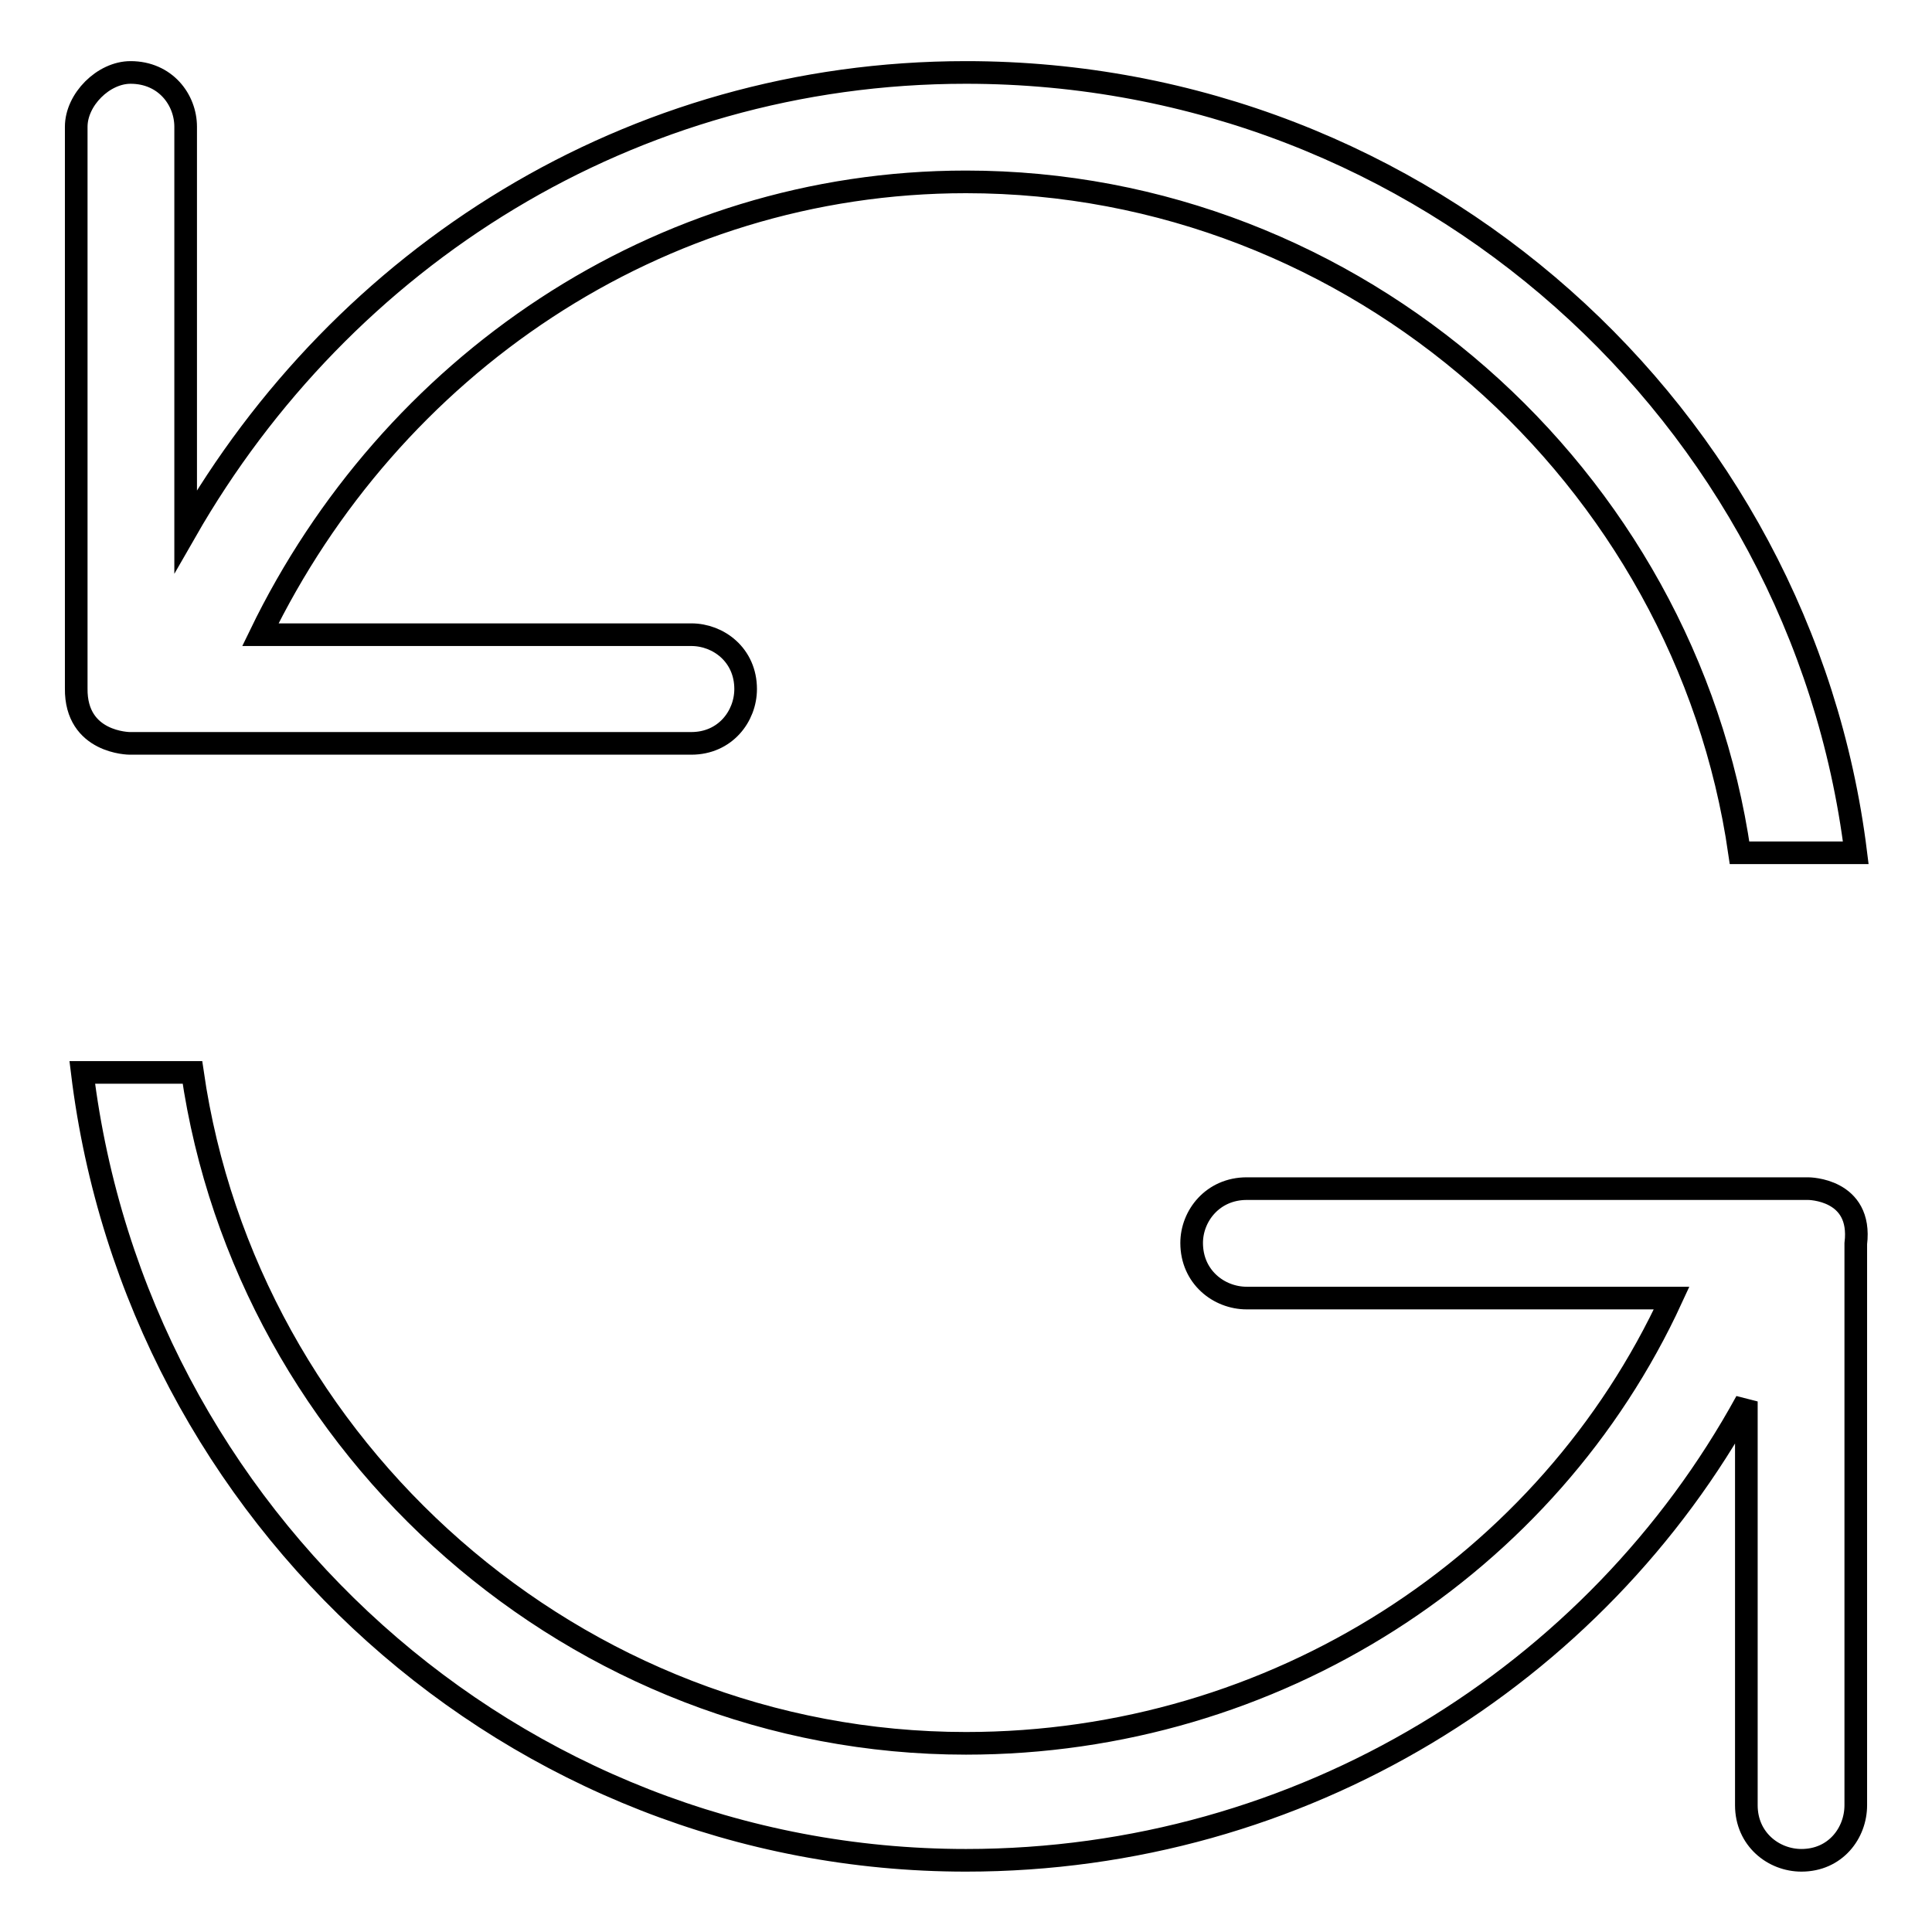
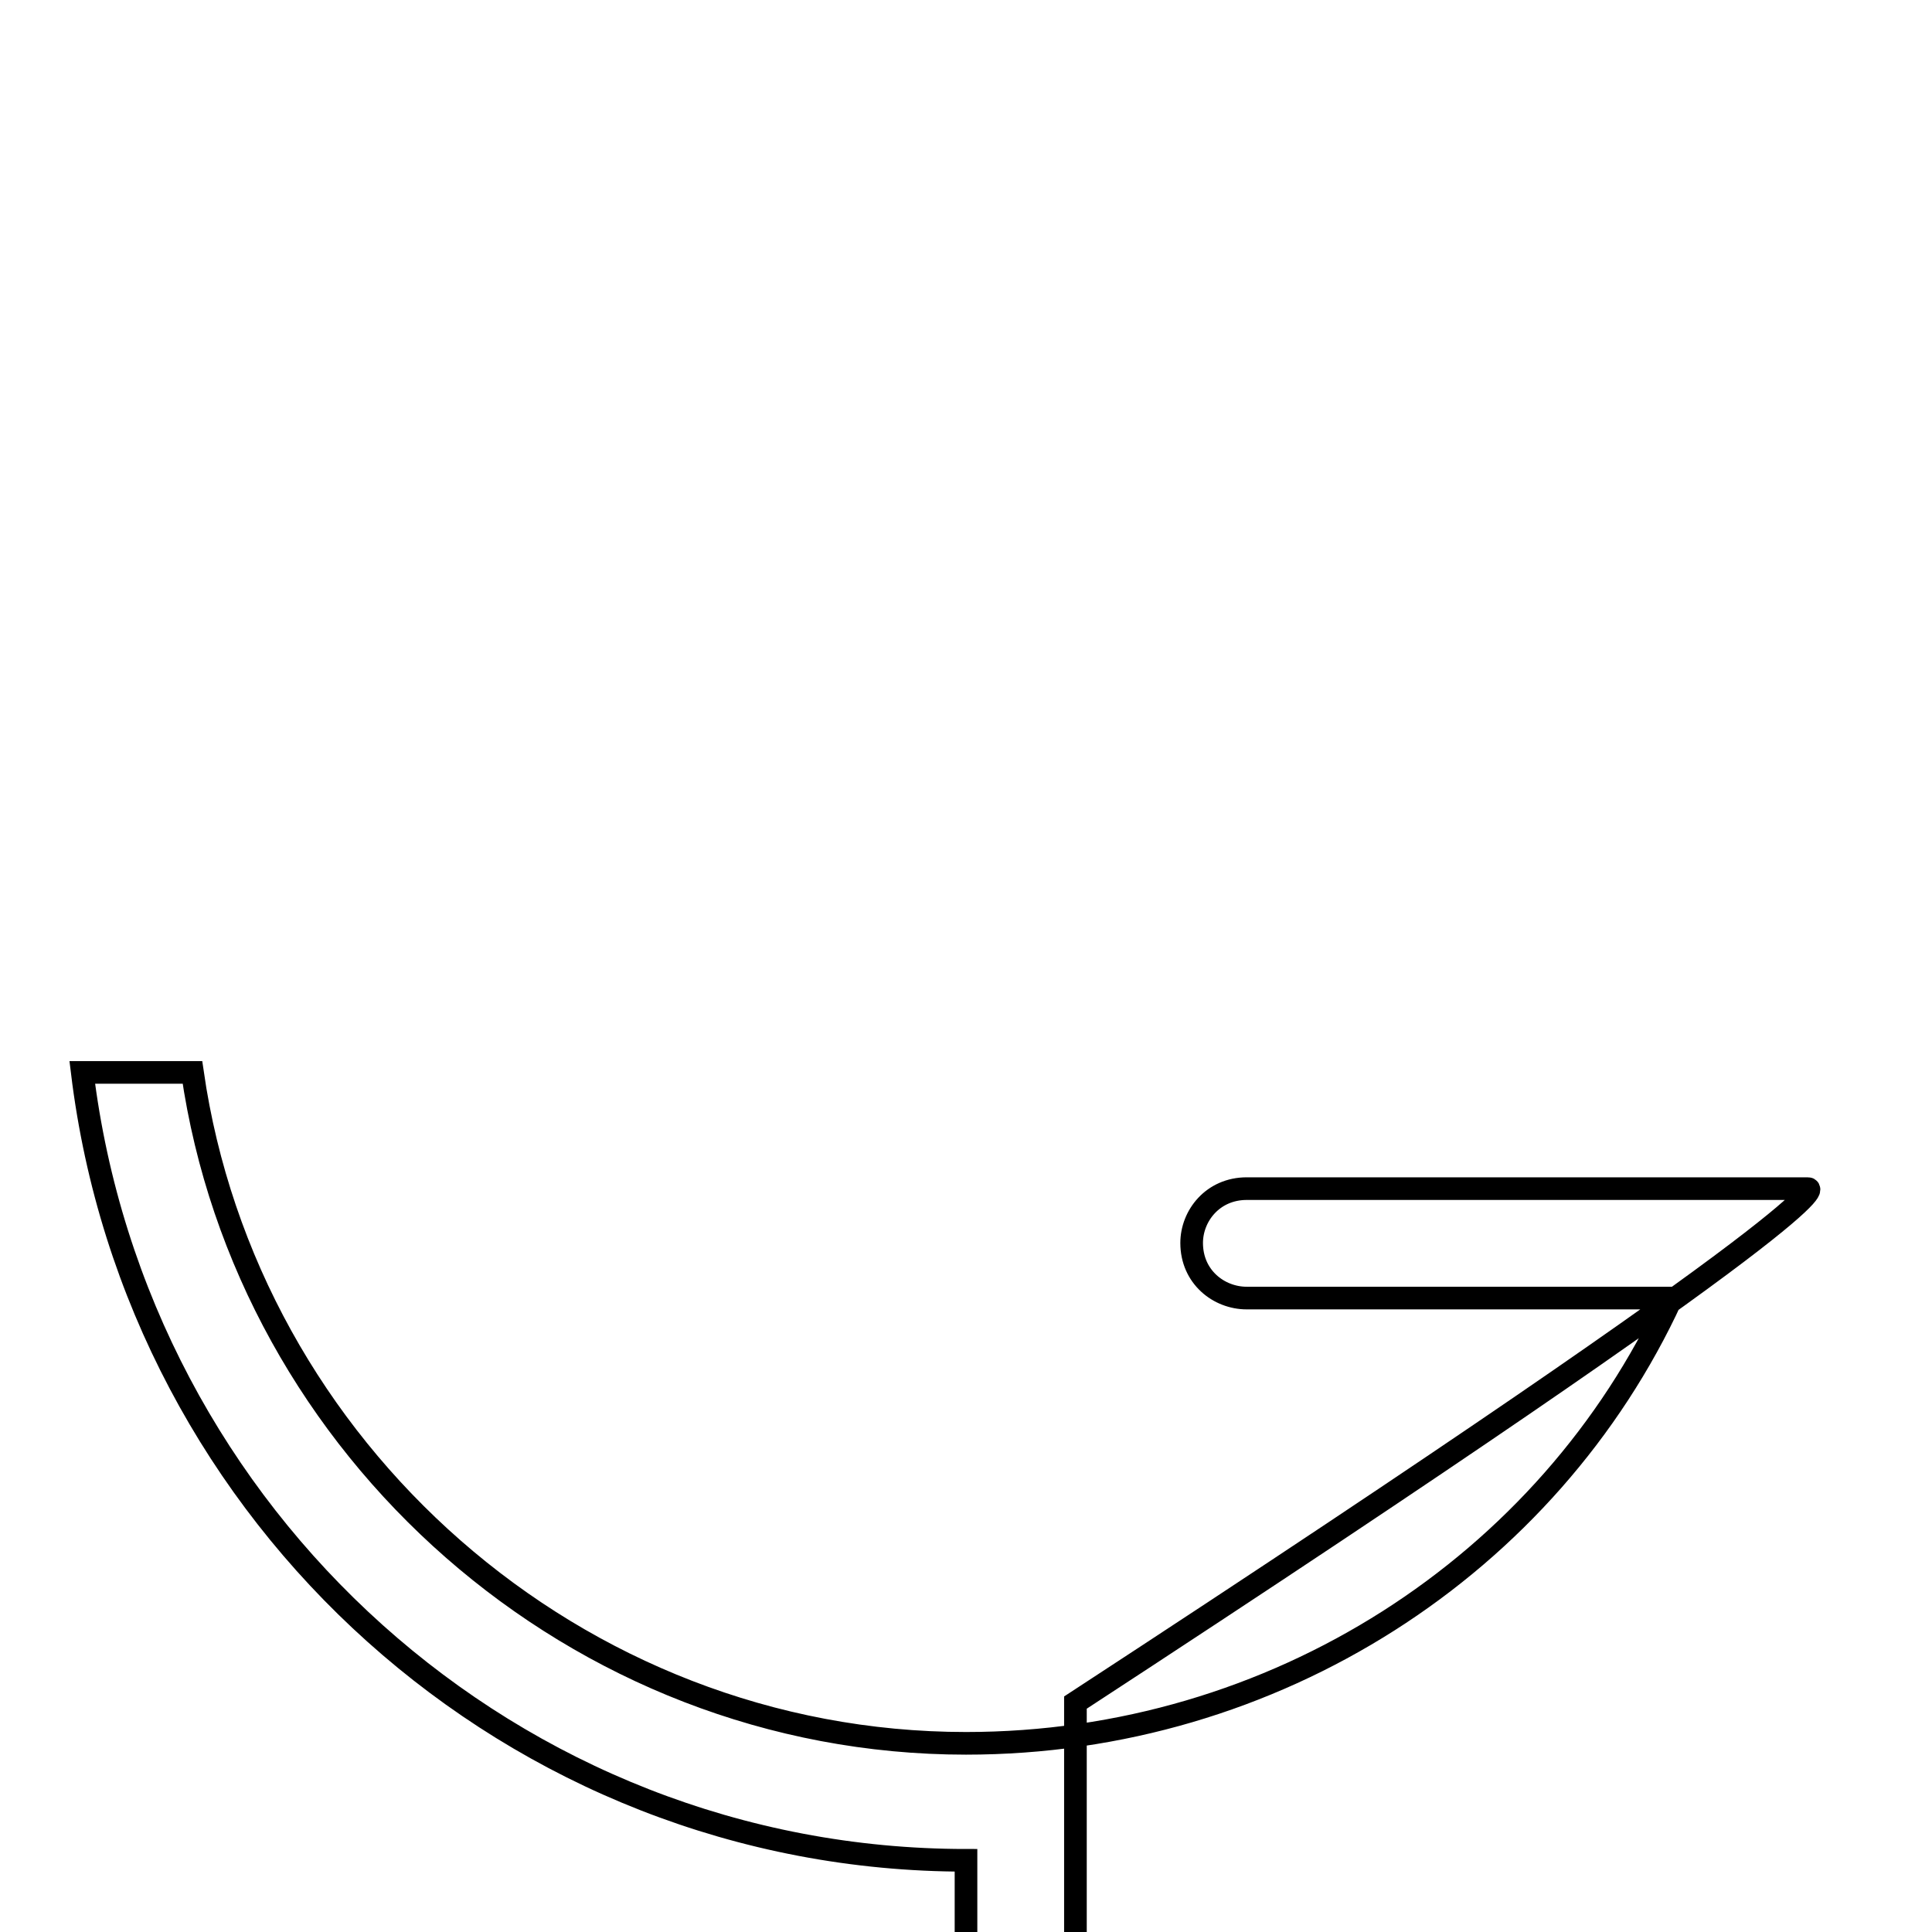
<svg xmlns="http://www.w3.org/2000/svg" version="1.1" x="0px" y="0px" viewBox="0 0 256 256" enable-background="new 0 0 256 256" xml:space="preserve">
  <g>
    <g>
-       <path stroke-width="3" fill-opacity="0" stroke="#000000" d="M17.2,98.5h74.4c4.5,0,7.2-3.6,7.2-7.2c0-4.5-3.6-7.2-7.2-7.2H34.5C51.7,48.6,87.1,24.1,128,24.1c51.7,0,95.3,39,102.5,88.9h15.4C238.7,55,188.8,9.6,128,9.6c-44.5,0-82.6,24.5-103.4,60.8V16.8c0-3.6-2.7-7.2-7.3-7.2c-3.6,0-7.2,3.6-7.2,7.2v74.4C10,98.5,17.2,98.5,17.2,98.5z" />
-       <path stroke-width="3" fill-opacity="0" stroke="#000000" d="M239.6,157.5h-74.4c-4.5,0-7.3,3.6-7.3,7.2c0,4.5,3.6,7.3,7.3,7.3h56.3c-16.3,35.4-52.6,59-93.5,59c-51.7,0-95.3-39-102.5-88.9H10.9c7.2,59,57.2,104.4,117.1,104.4c44.5,0,83.5-24.5,103.4-60.8v53.5c0,4.5,3.6,7.3,7.3,7.3c4.5,0,7.2-3.6,7.2-7.3v-74.4C246.8,157.5,239.6,157.5,239.6,157.5z" />
+       <path stroke-width="3" fill-opacity="0" stroke="#000000" d="M239.6,157.5h-74.4c-4.5,0-7.3,3.6-7.3,7.2c0,4.5,3.6,7.3,7.3,7.3h56.3c-16.3,35.4-52.6,59-93.5,59c-51.7,0-95.3-39-102.5-88.9H10.9c7.2,59,57.2,104.4,117.1,104.4v53.5c0,4.5,3.6,7.3,7.3,7.3c4.5,0,7.2-3.6,7.2-7.3v-74.4C246.8,157.5,239.6,157.5,239.6,157.5z" />
    </g>
  </g>
</svg>